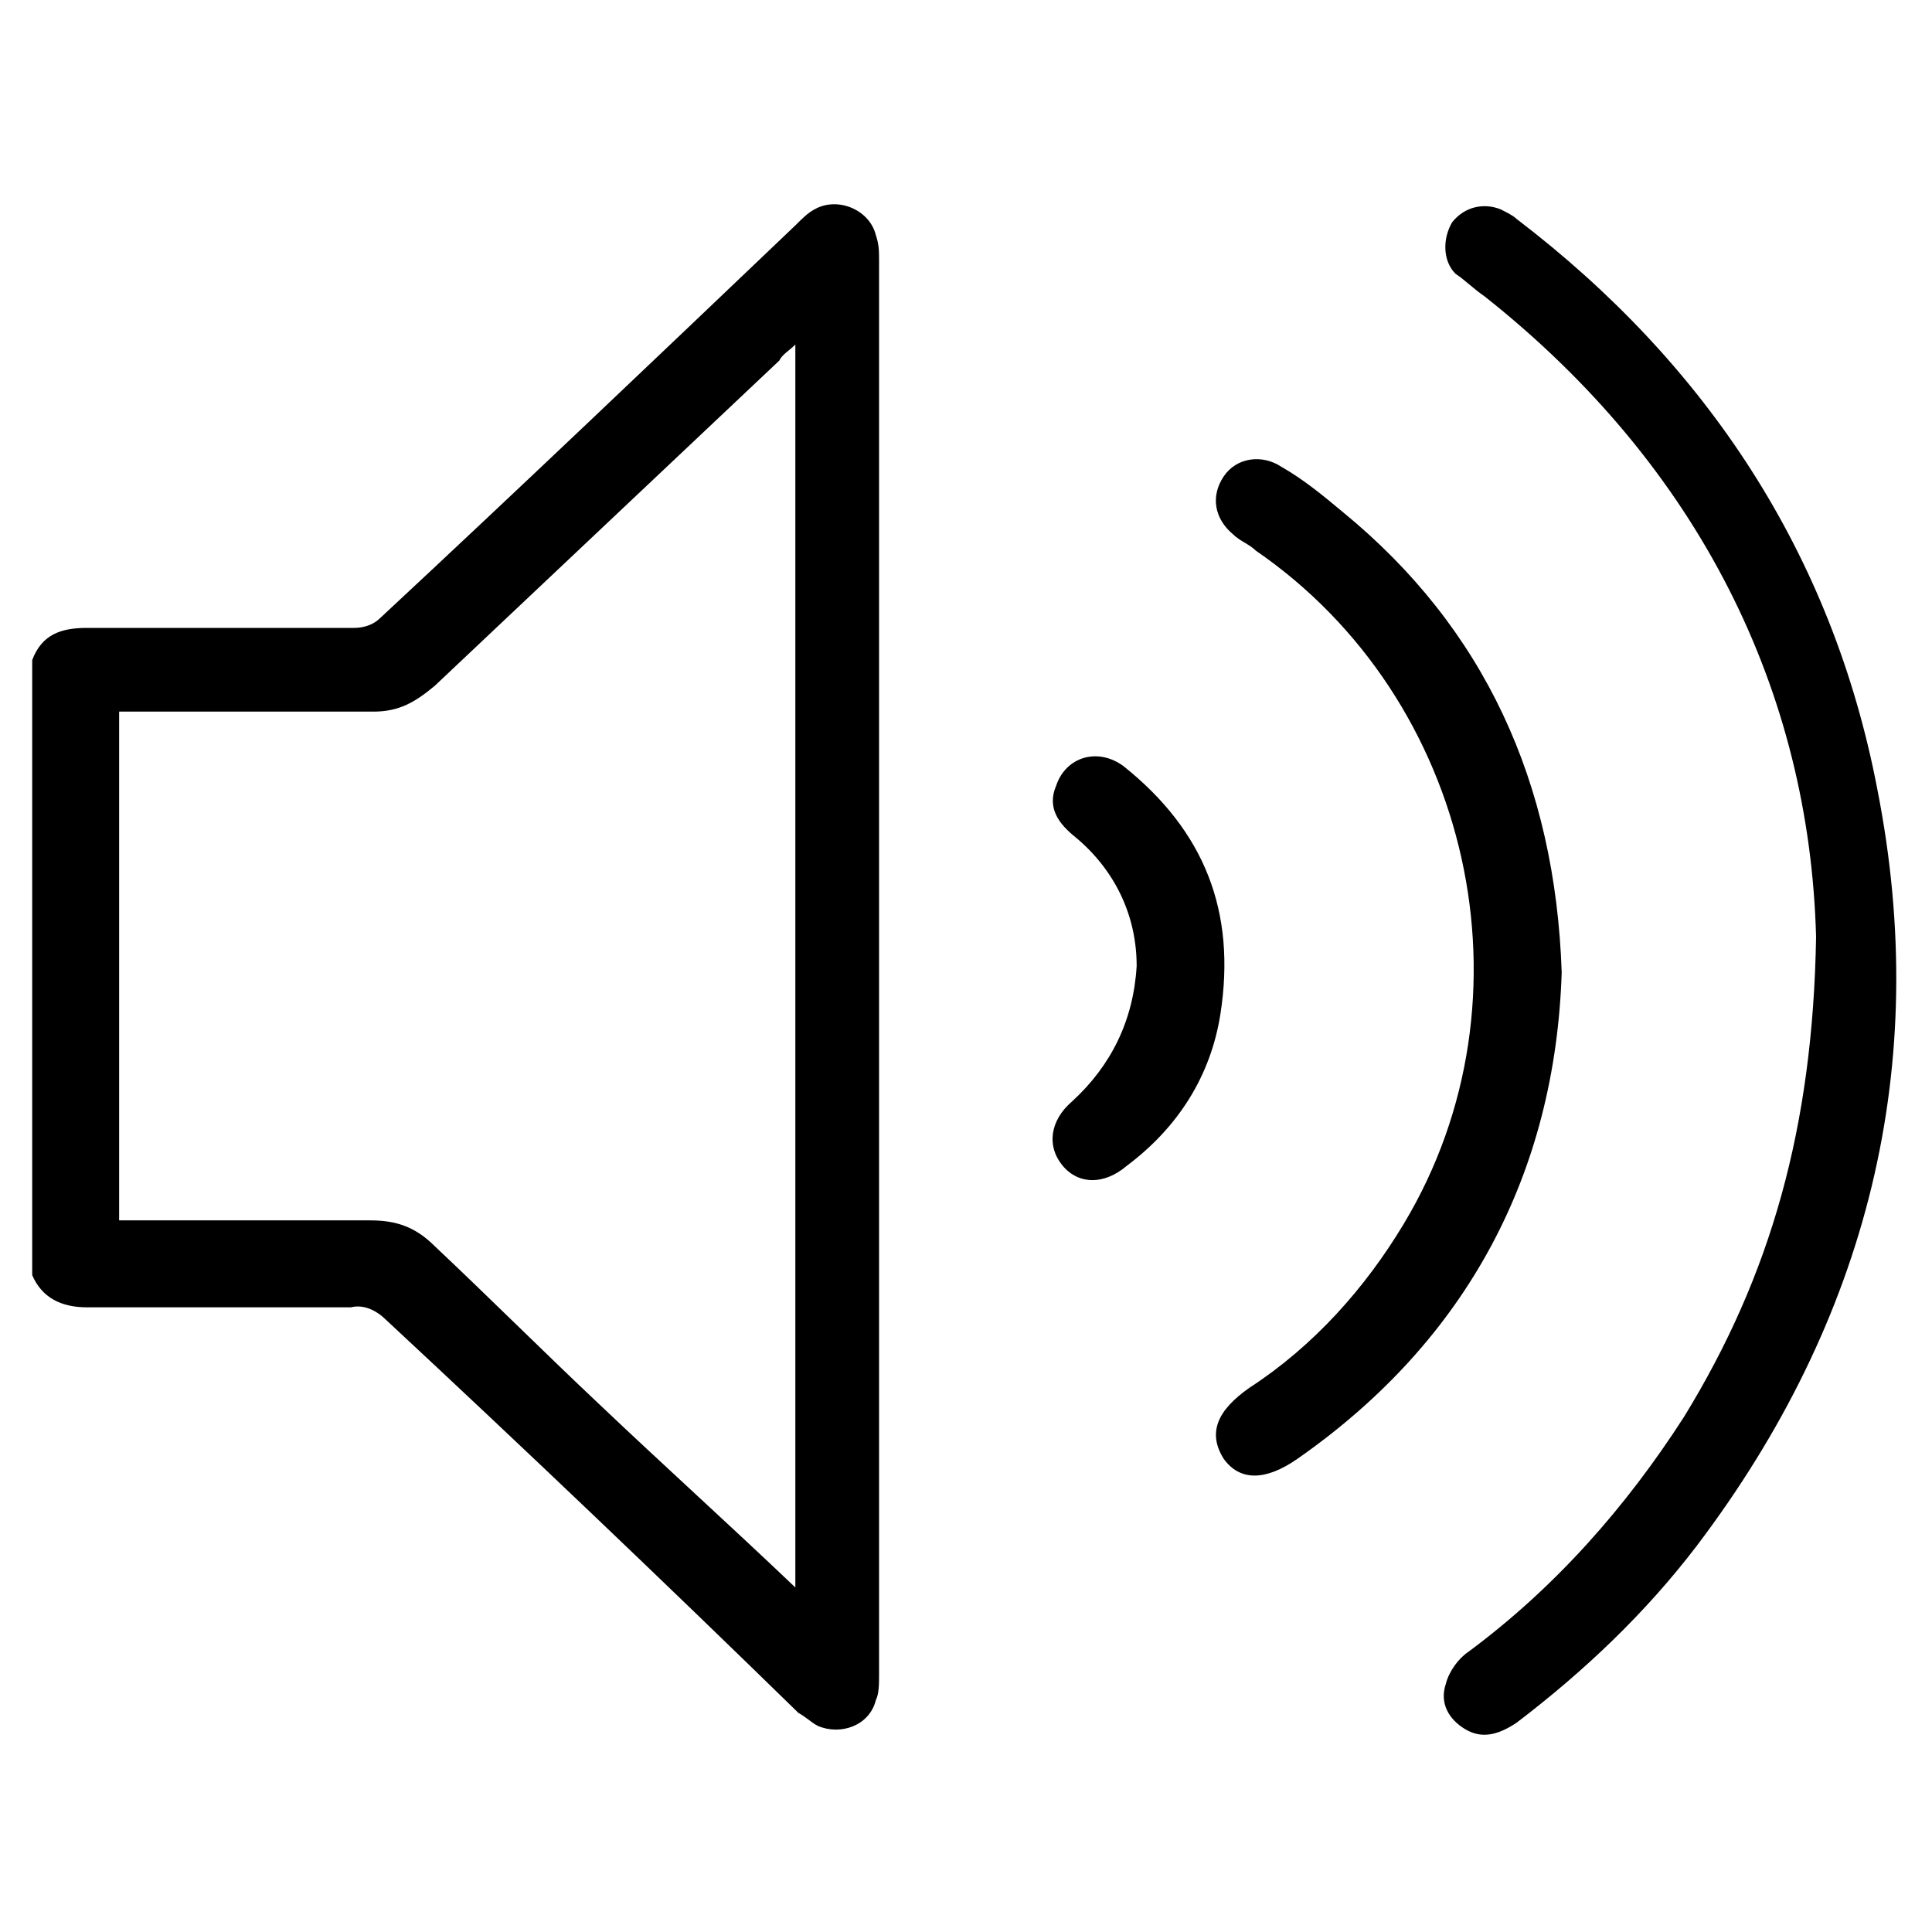
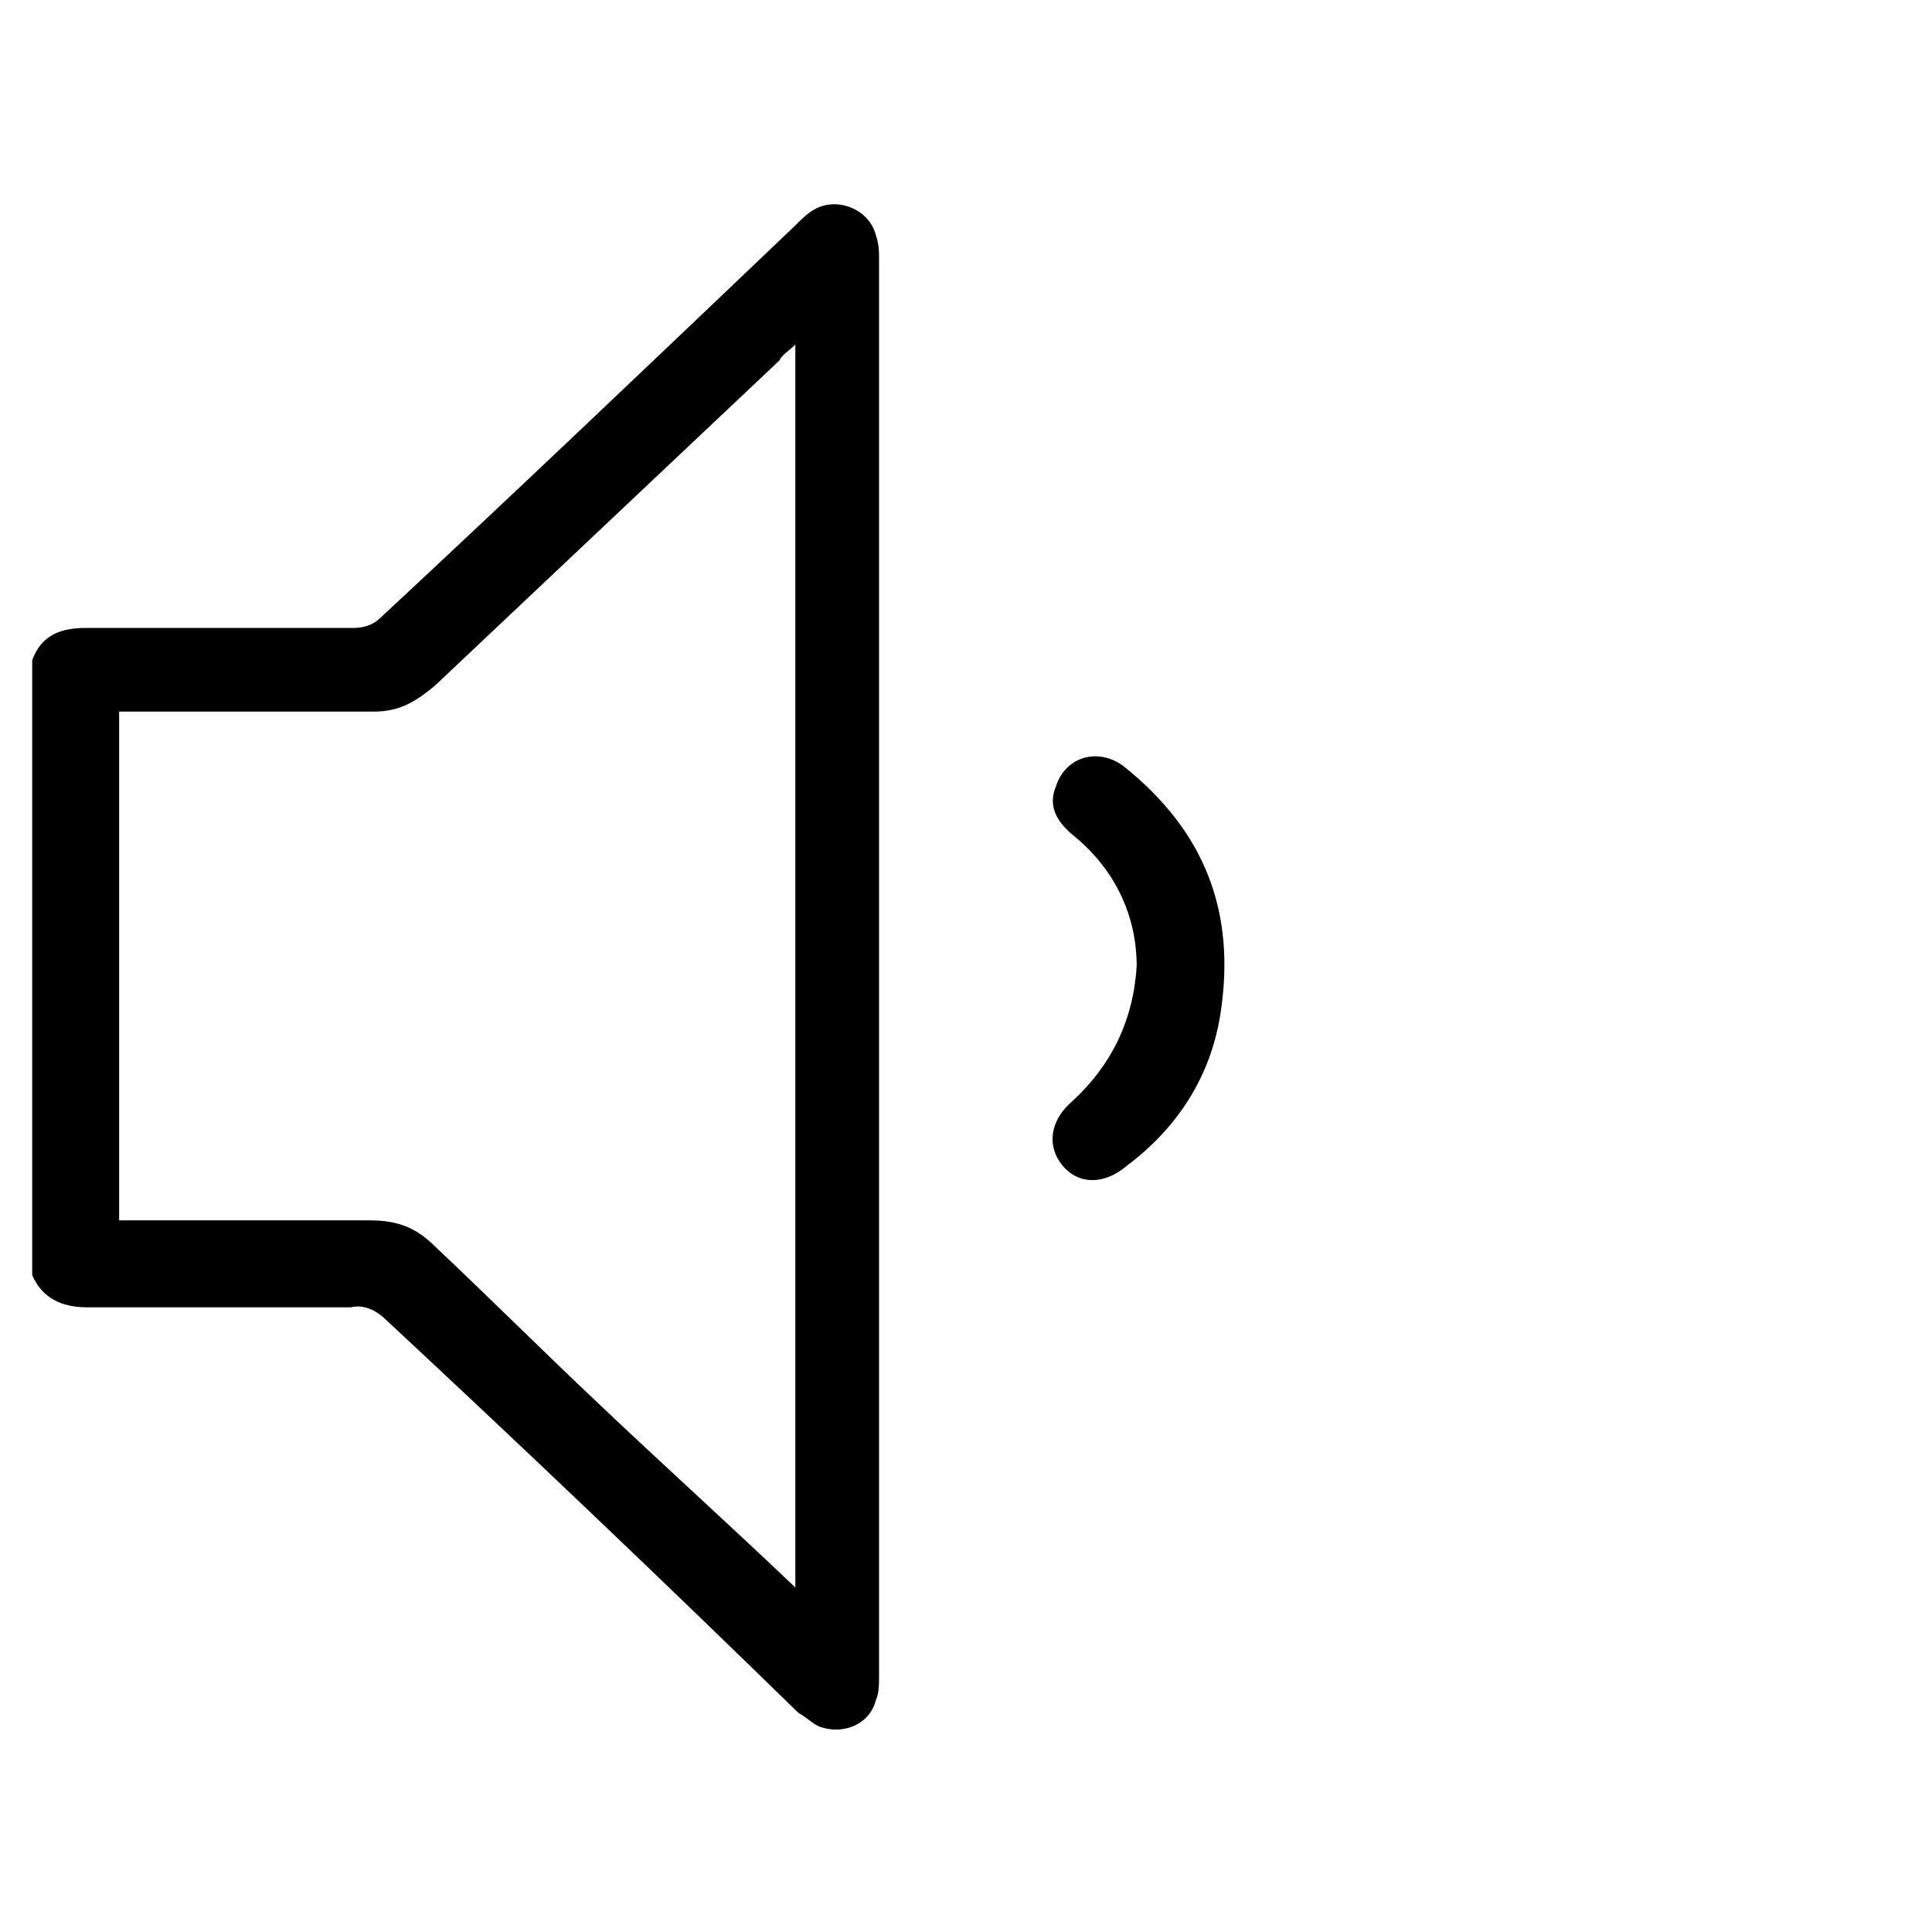
<svg xmlns="http://www.w3.org/2000/svg" version="1.1" id="Livello_1" x="0px" y="0px" viewBox="0 0 60 60" style="enable-background:new 0 0 60 60;" xml:space="preserve">
  <style type="text/css">
	.st0{stroke:#000000;stroke-width:0.25;stroke-miterlimit:10;}
	.st1{stroke:#FFFFFF;stroke-miterlimit:10;}
</style>
  <g>
    <path d="M24.7,49.3V10.7c-0.2,0.2-0.4,0.3-0.5,0.5c-3.6,3.4-7.1,6.7-10.7,10.1c-0.6,0.5-1.1,0.8-1.9,0.8c-2.4,0-4.8,0-7.3,0H3.7   v15.8h0.7c2.4,0,4.8,0,7.1,0c0.8,0,1.4,0.2,2,0.8c1.7,1.6,3.4,3.3,5.1,4.9C20.6,45.5,22.6,47.3,24.7,49.3 M1,20.5   c0.3-0.8,0.9-1,1.7-1c2.8,0,5.5,0,8.3,0c0.3,0,0.6-0.1,0.8-0.3c4.3-4,8.6-8.1,12.9-12.2c0.2-0.2,0.4-0.4,0.6-0.5   c0.7-0.4,1.7,0,1.9,0.8c0.1,0.3,0.1,0.5,0.1,0.8c0,14.6,0,29.3,0,43.9c0,0.3,0,0.6-0.1,0.8c-0.2,0.8-1.1,1.1-1.8,0.8   c-0.2-0.1-0.4-0.3-0.6-0.4C20.6,49.1,16.3,45,12,41c-0.3-0.3-0.7-0.5-1.1-0.4c-2.7,0-5.5,0-8.2,0c-0.8,0-1.4-0.3-1.7-1V20.5z" />
-     <path d="M56.4,29.1c-0.2-7.6-3.6-14.6-10.3-19.9c-0.3-0.2-0.6-0.5-0.9-0.7c-0.4-0.4-0.4-1.1-0.1-1.6c0.4-0.5,1-0.6,1.5-0.4   c0.2,0.1,0.4,0.2,0.5,0.3c5.9,4.5,9.8,10.4,11.2,17.7c1.7,8.6-0.3,16.5-5.6,23.5c-1.6,2.1-3.5,3.9-5.6,5.5   c-0.6,0.4-1.1,0.5-1.6,0.2c-0.5-0.3-0.8-0.8-0.6-1.4c0.1-0.4,0.4-0.8,0.7-1c2.7-2,4.9-4.5,6.7-7.3C55,39.6,56.3,35,56.4,29.1" />
-     <path d="M48.5,30.2c-0.2,6.2-2.9,11.4-8.2,15.1c-1,0.7-1.8,0.7-2.3,0c-0.5-0.8-0.2-1.5,0.8-2.2c2-1.3,3.6-3.1,4.8-5.1   c4.2-7,2.1-16.3-4.6-20.9c-0.2-0.2-0.5-0.3-0.7-0.5c-0.6-0.5-0.7-1.2-0.3-1.8c0.4-0.6,1.2-0.7,1.8-0.3c0.7,0.4,1.3,0.9,1.9,1.4   C46.1,19.5,48.3,24.3,48.5,30.2" />
    <path d="M35.3,30c0-1.6-0.7-3-1.9-4c-0.5-0.4-0.9-0.9-0.6-1.6c0.3-0.9,1.3-1.2,2.1-0.6c2.5,2,3.5,4.5,3,7.7   c-0.3,1.9-1.3,3.5-2.9,4.7c-0.7,0.6-1.5,0.6-2,0c-0.5-0.6-0.4-1.4,0.3-2C34.5,33.1,35.2,31.7,35.3,30" />
  </g>
</svg>